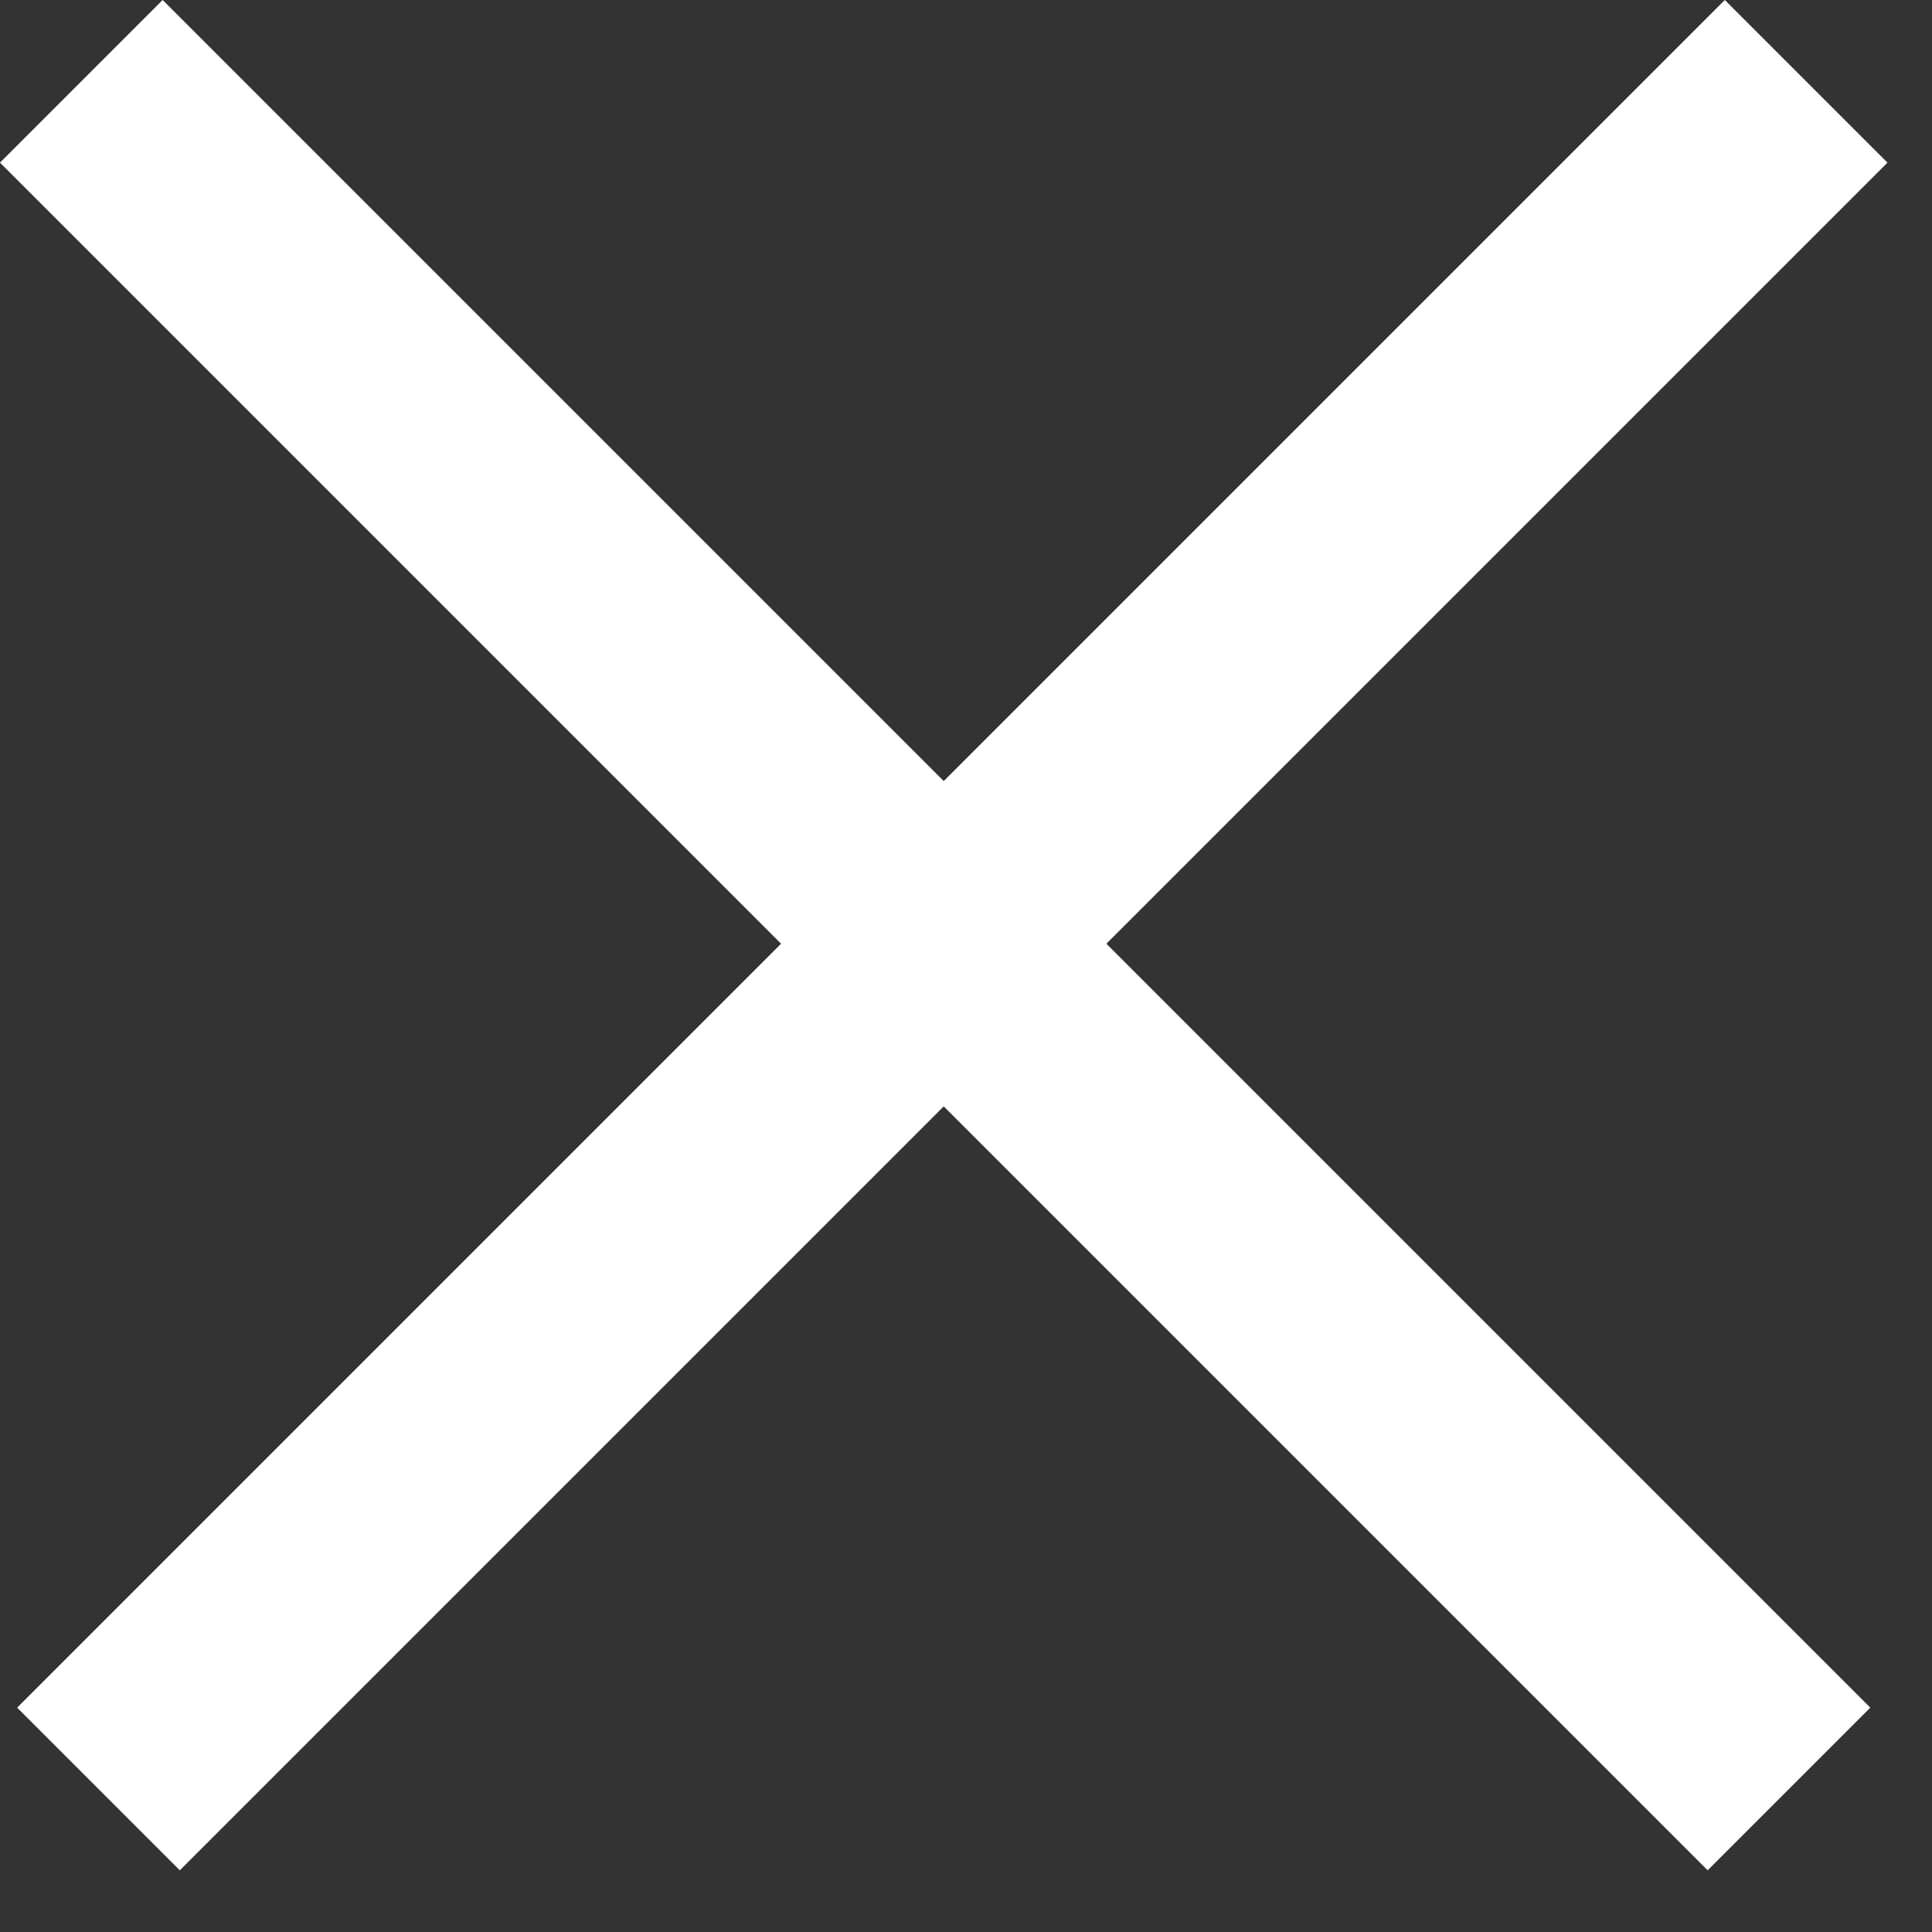
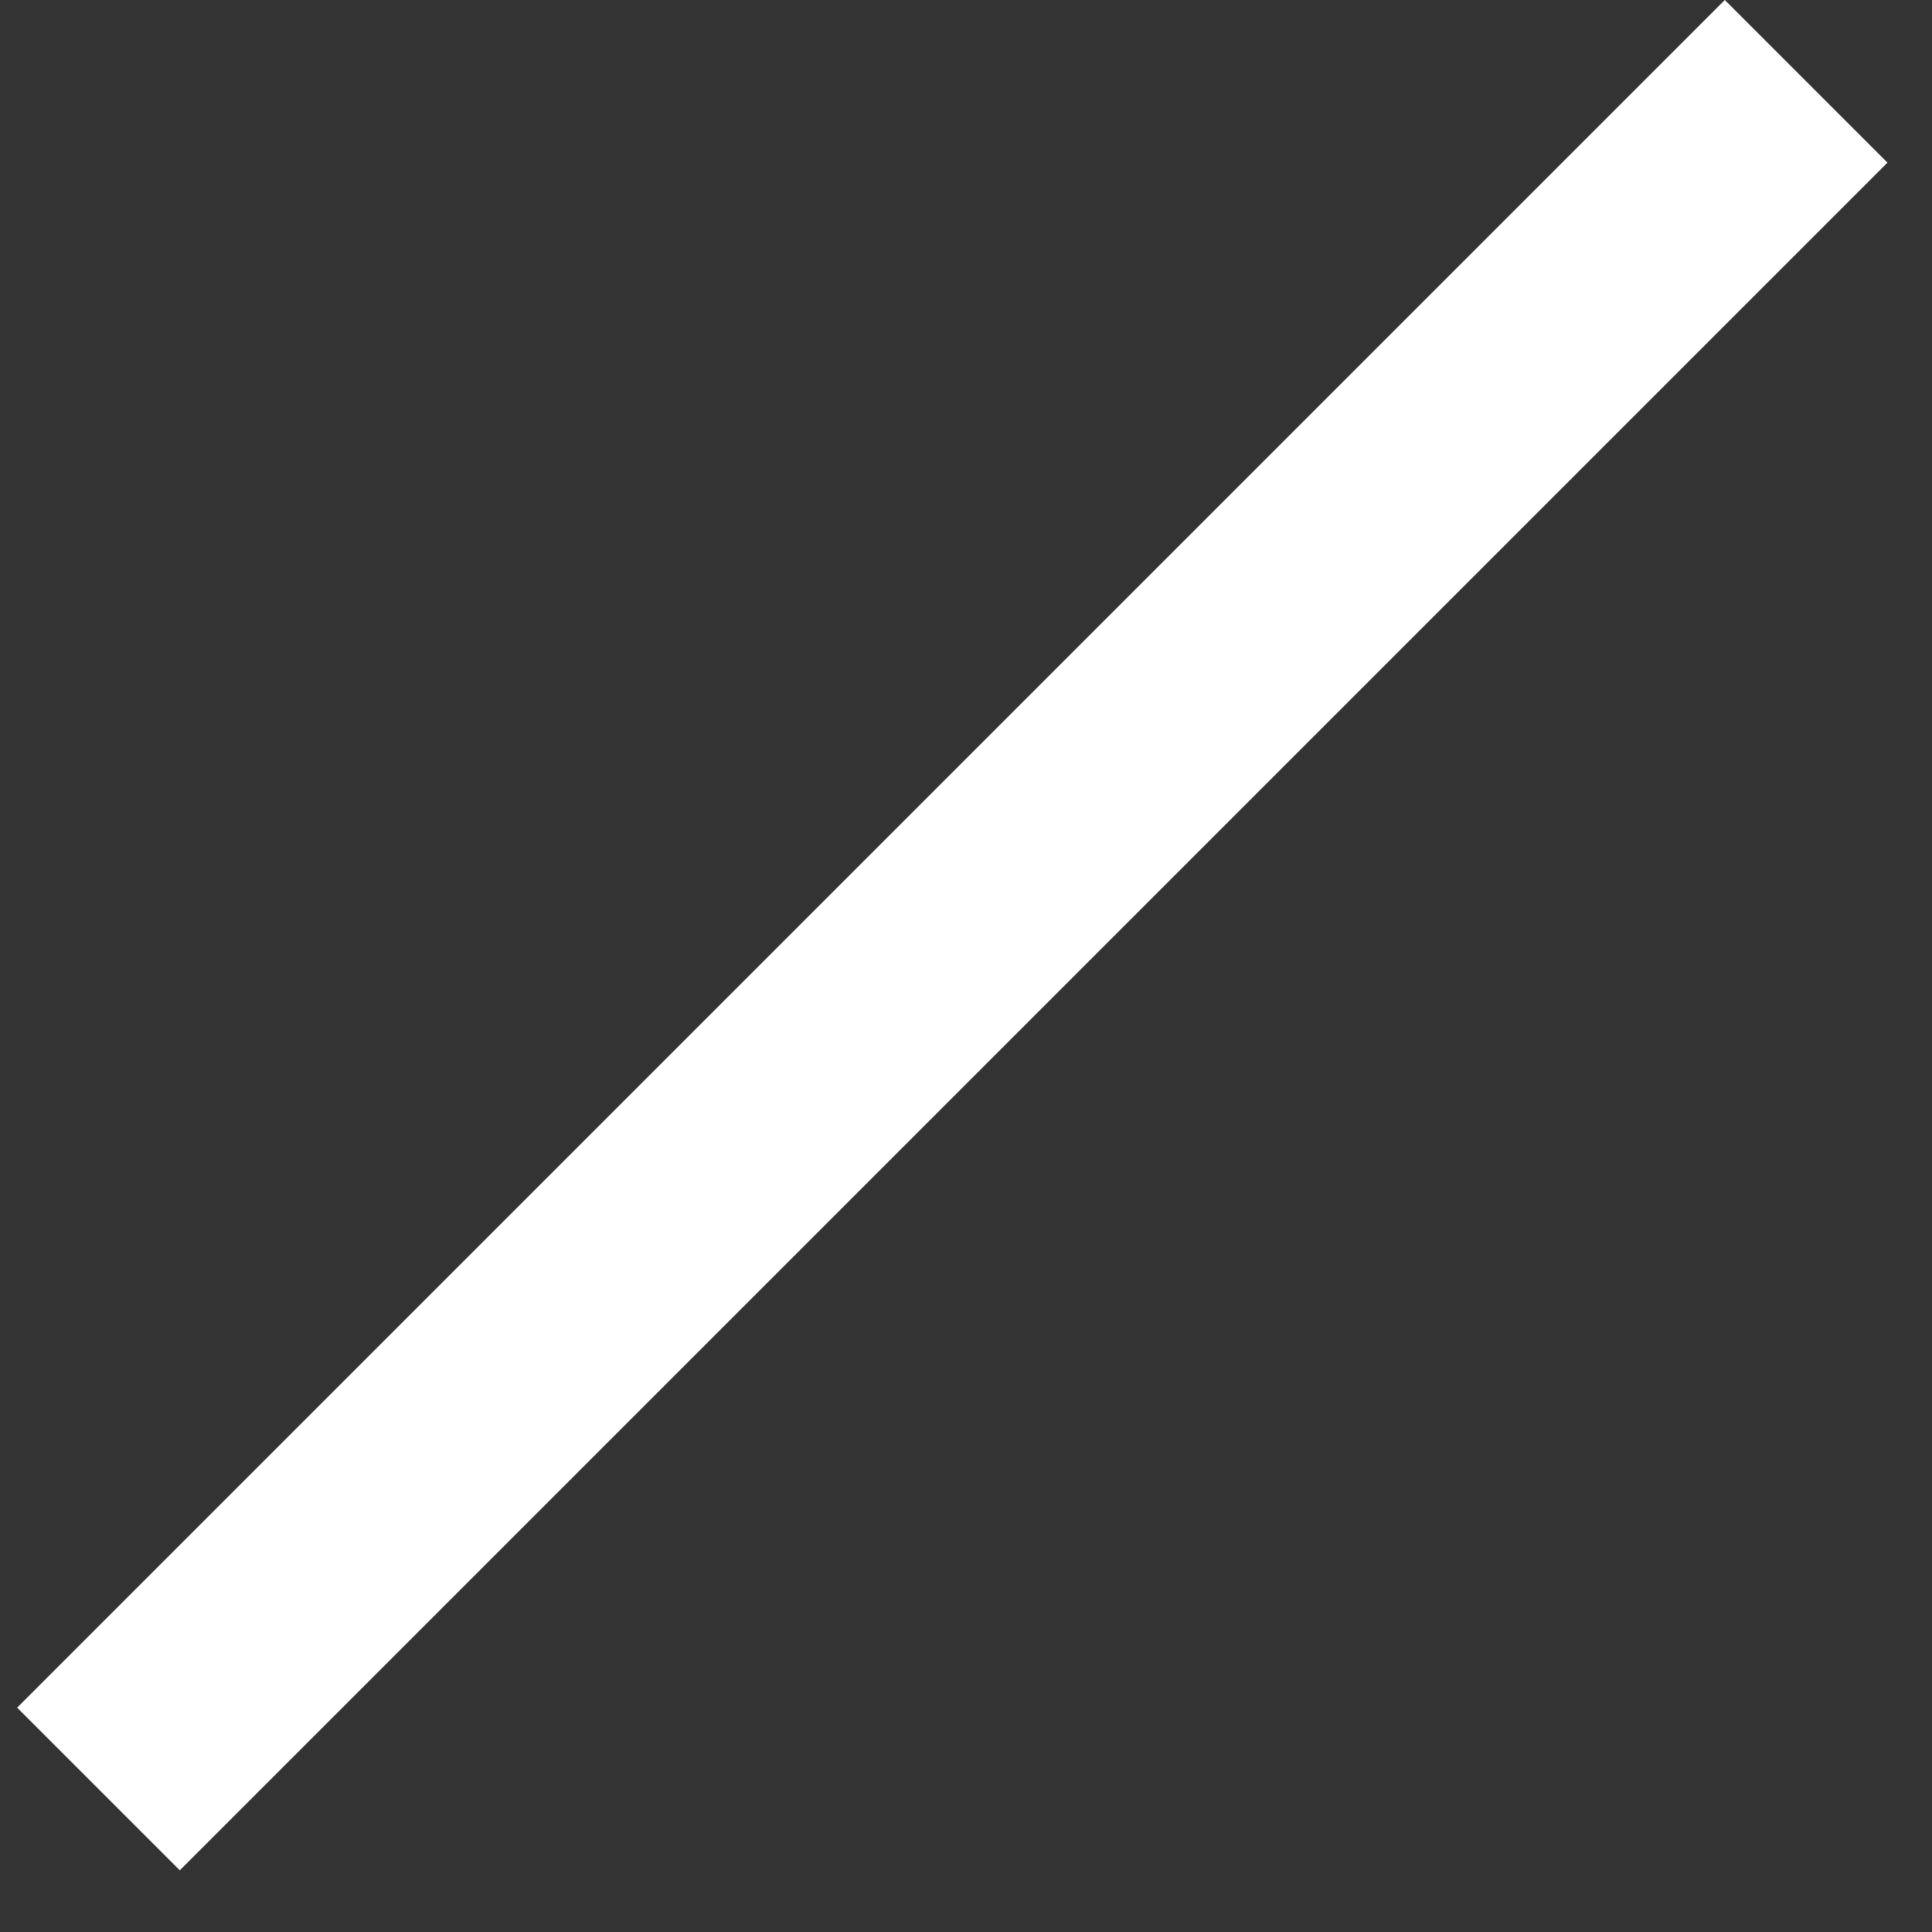
<svg xmlns="http://www.w3.org/2000/svg" width="16" height="16" viewBox="0 0 16 16" fill="none">
  <rect x="0" y="0" width="16" height="16" fill="#333333" stroke="none" />
  <rect x="0.142" y="14.142" width="20" height="1.905" transform="rotate(-45 0.142 14.142)" fill="white" />
-   <rect x="14.142" y="15.489" width="20" height="1.905" transform="rotate(-135 14.142 15.489)" fill="white" />
</svg>